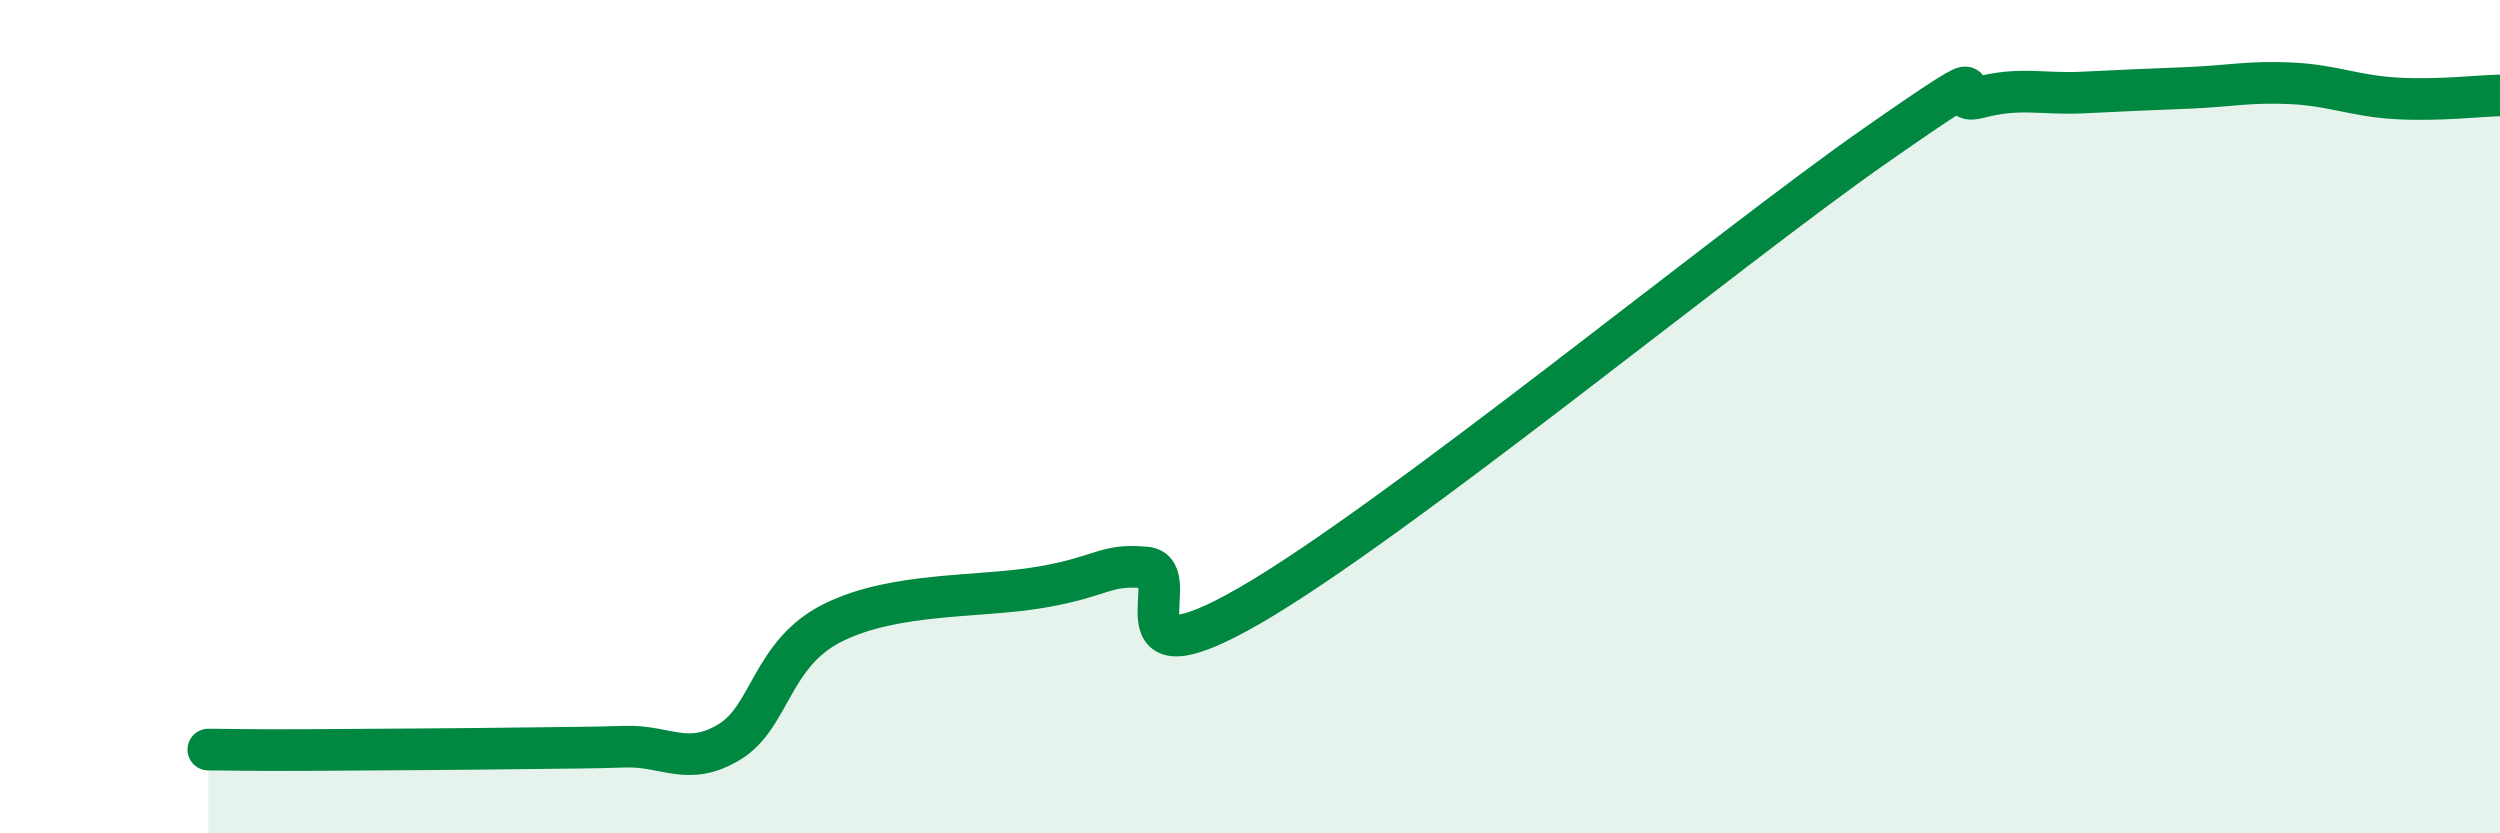
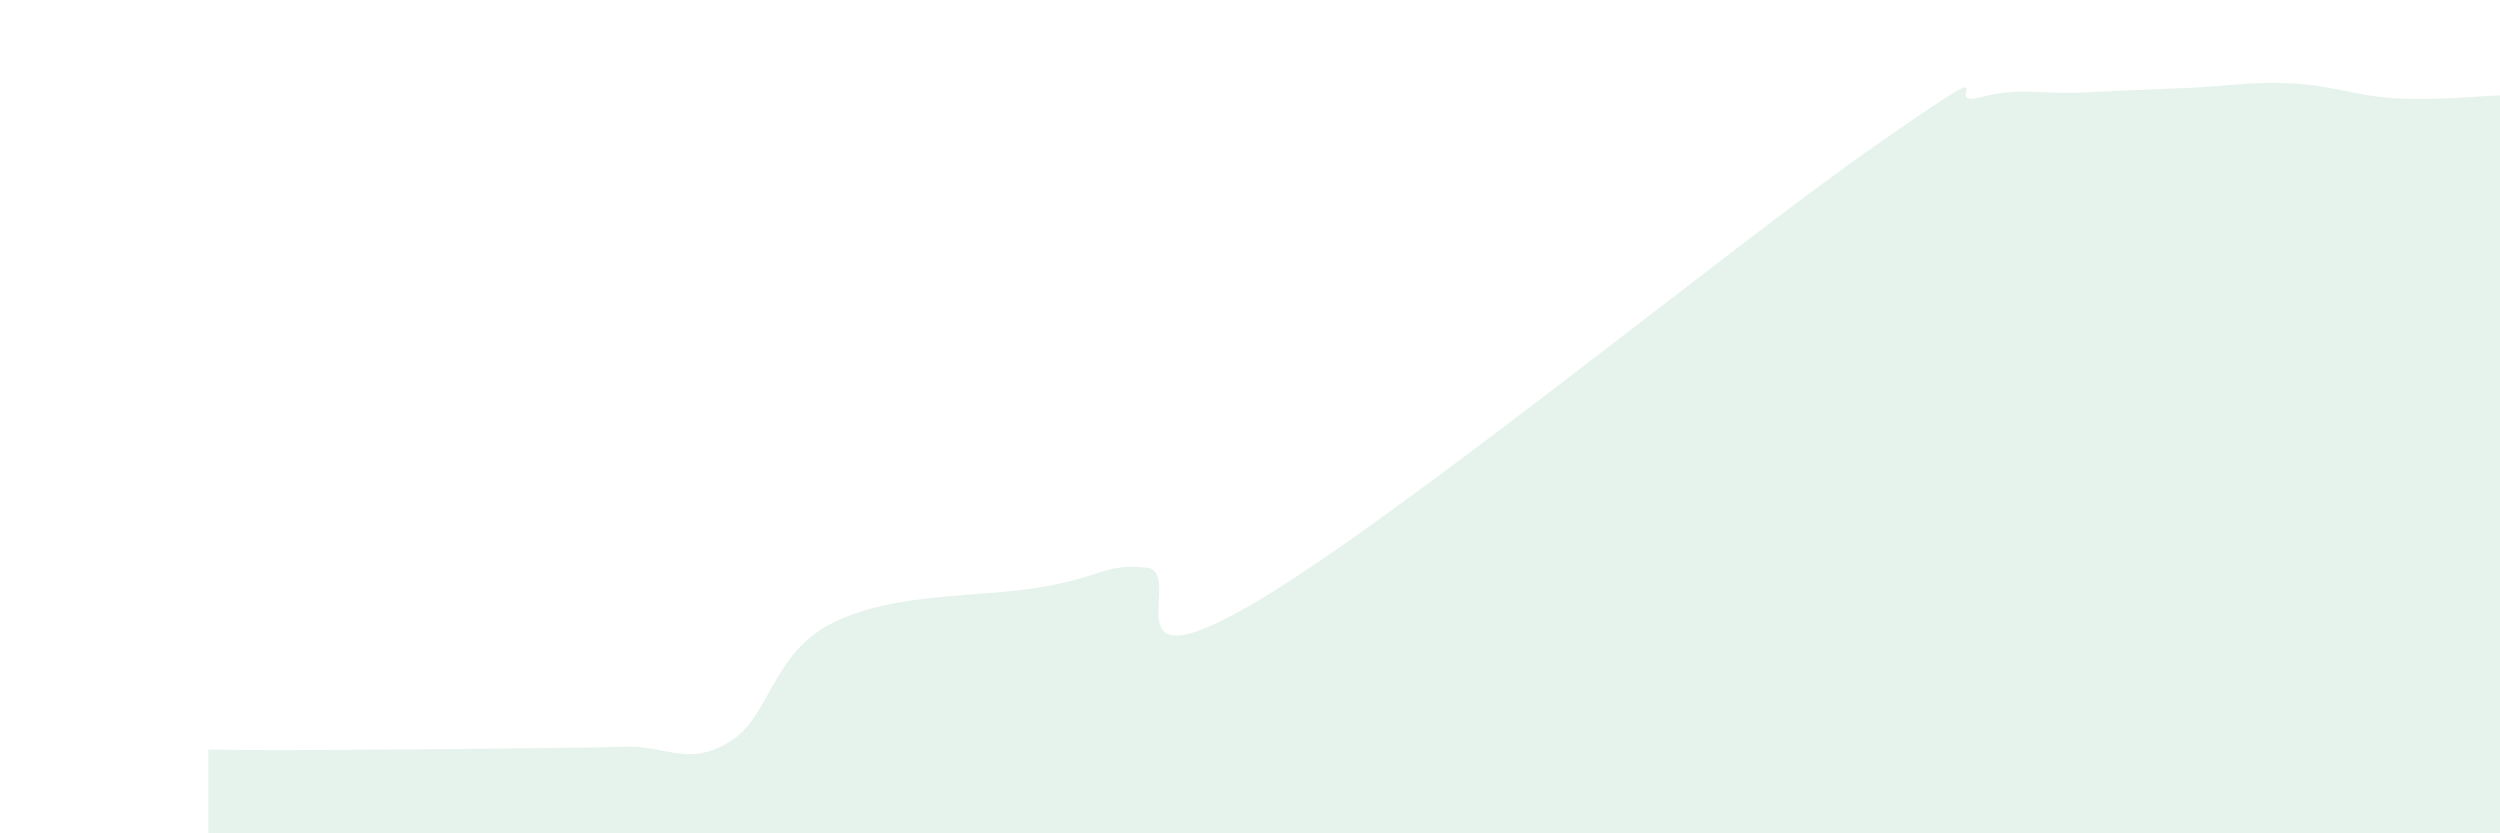
<svg xmlns="http://www.w3.org/2000/svg" width="60" height="20" viewBox="0 0 60 20">
  <path d="M 5,17.99 C 5.5,17.99 6,18.01 7.5,18 C 9,17.99 11,17.98 12.5,17.96 C 14,17.94 14,17.95 15,17.92 C 16,17.89 16.5,18.41 17.5,17.81 C 18.5,17.21 18.5,15.68 20,14.94 C 21.5,14.2 23.5,14.35 25,14.09 C 26.5,13.83 26.5,13.53 27.5,13.62 C 28.5,13.71 26.5,16.55 30,14.53 C 33.5,12.51 41.5,5.94 45,3.5 C 48.5,1.06 46.5,2.6 47.5,2.34 C 48.5,2.08 49,2.27 50,2.22 C 51,2.17 51.5,2.15 52.5,2.11 C 53.5,2.07 54,1.95 55,2 C 56,2.05 56.5,2.3 57.5,2.36 C 58.5,2.42 59.5,2.3 60,2.29L60 20L5 20Z" fill="#008740" opacity="0.1" stroke-linecap="round" stroke-linejoin="round" />
-   <path d="M 5,17.99 C 5.5,17.99 6,18.01 7.5,18 C 9,17.99 11,17.98 12.5,17.96 C 14,17.94 14,17.95 15,17.92 C 16,17.89 16.5,18.41 17.5,17.81 C 18.5,17.21 18.5,15.68 20,14.94 C 21.5,14.2 23.5,14.35 25,14.09 C 26.5,13.83 26.5,13.53 27.5,13.62 C 28.5,13.71 26.5,16.55 30,14.53 C 33.5,12.51 41.5,5.94 45,3.5 C 48.5,1.06 46.5,2.6 47.5,2.34 C 48.5,2.08 49,2.27 50,2.22 C 51,2.17 51.5,2.15 52.5,2.11 C 53.5,2.07 54,1.95 55,2 C 56,2.05 56.5,2.3 57.5,2.36 C 58.5,2.42 59.5,2.3 60,2.29" stroke="#008740" stroke-width="1" fill="none" stroke-linecap="round" stroke-linejoin="round" />
</svg>